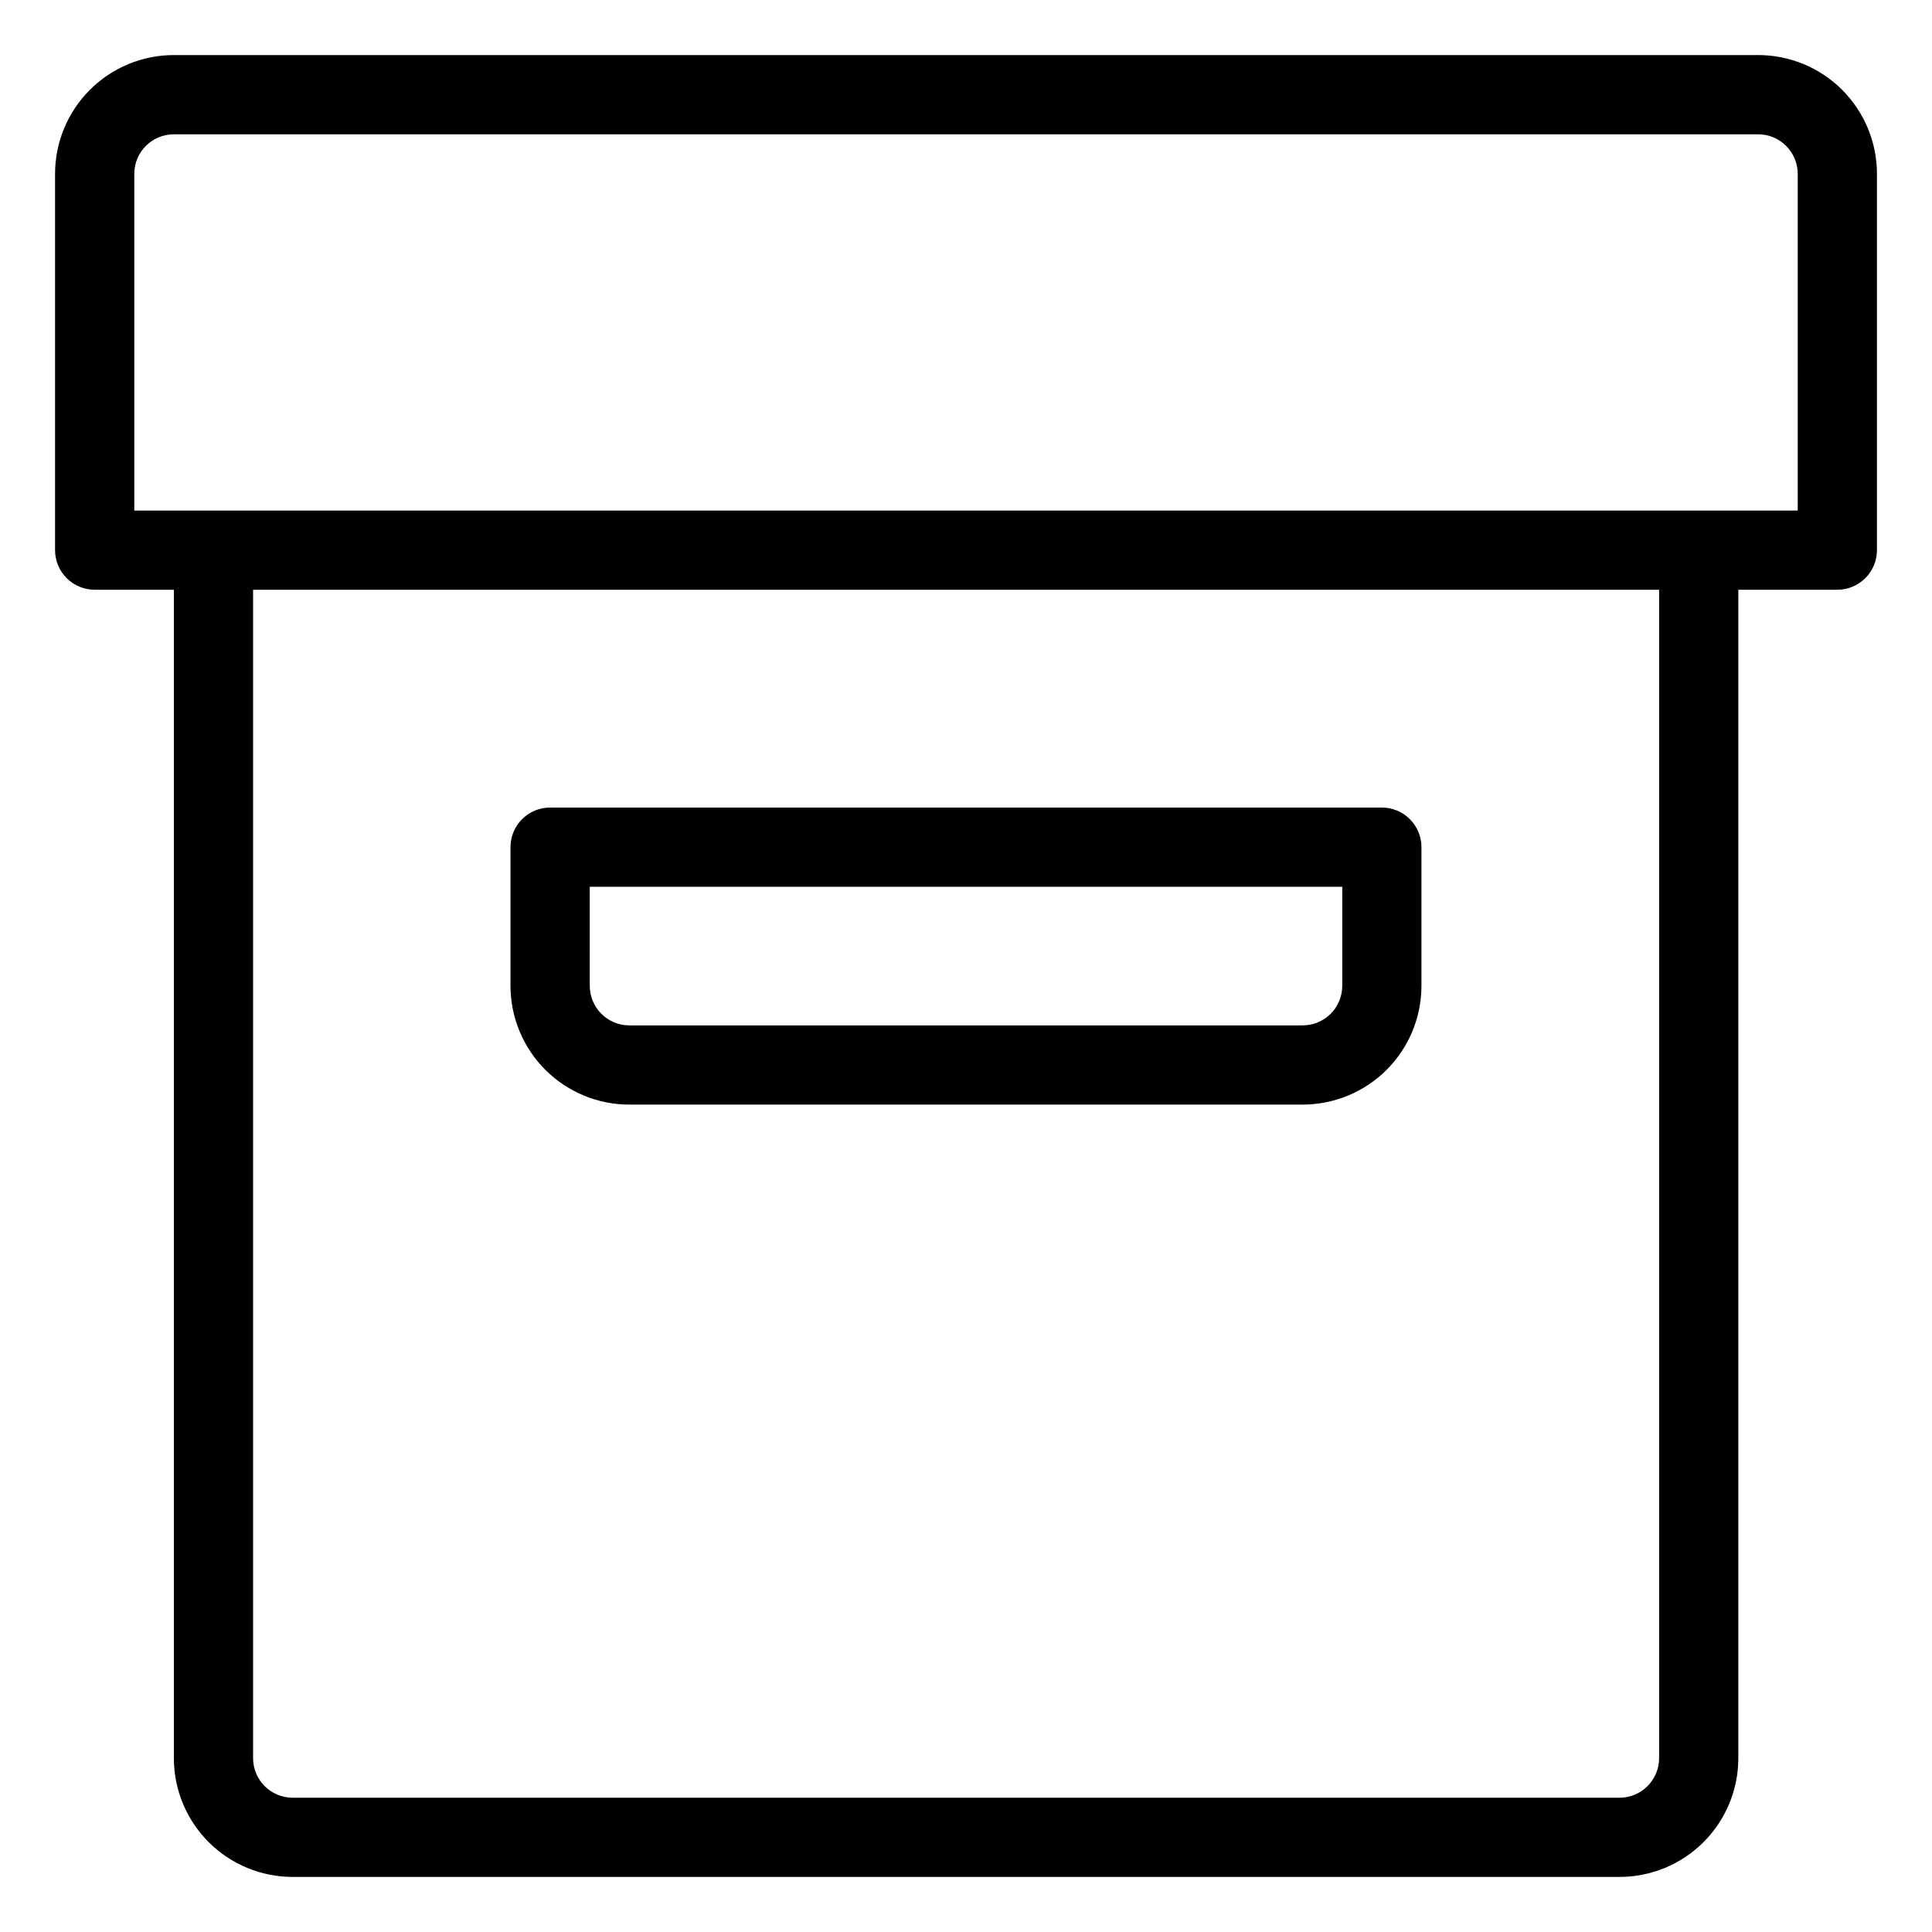
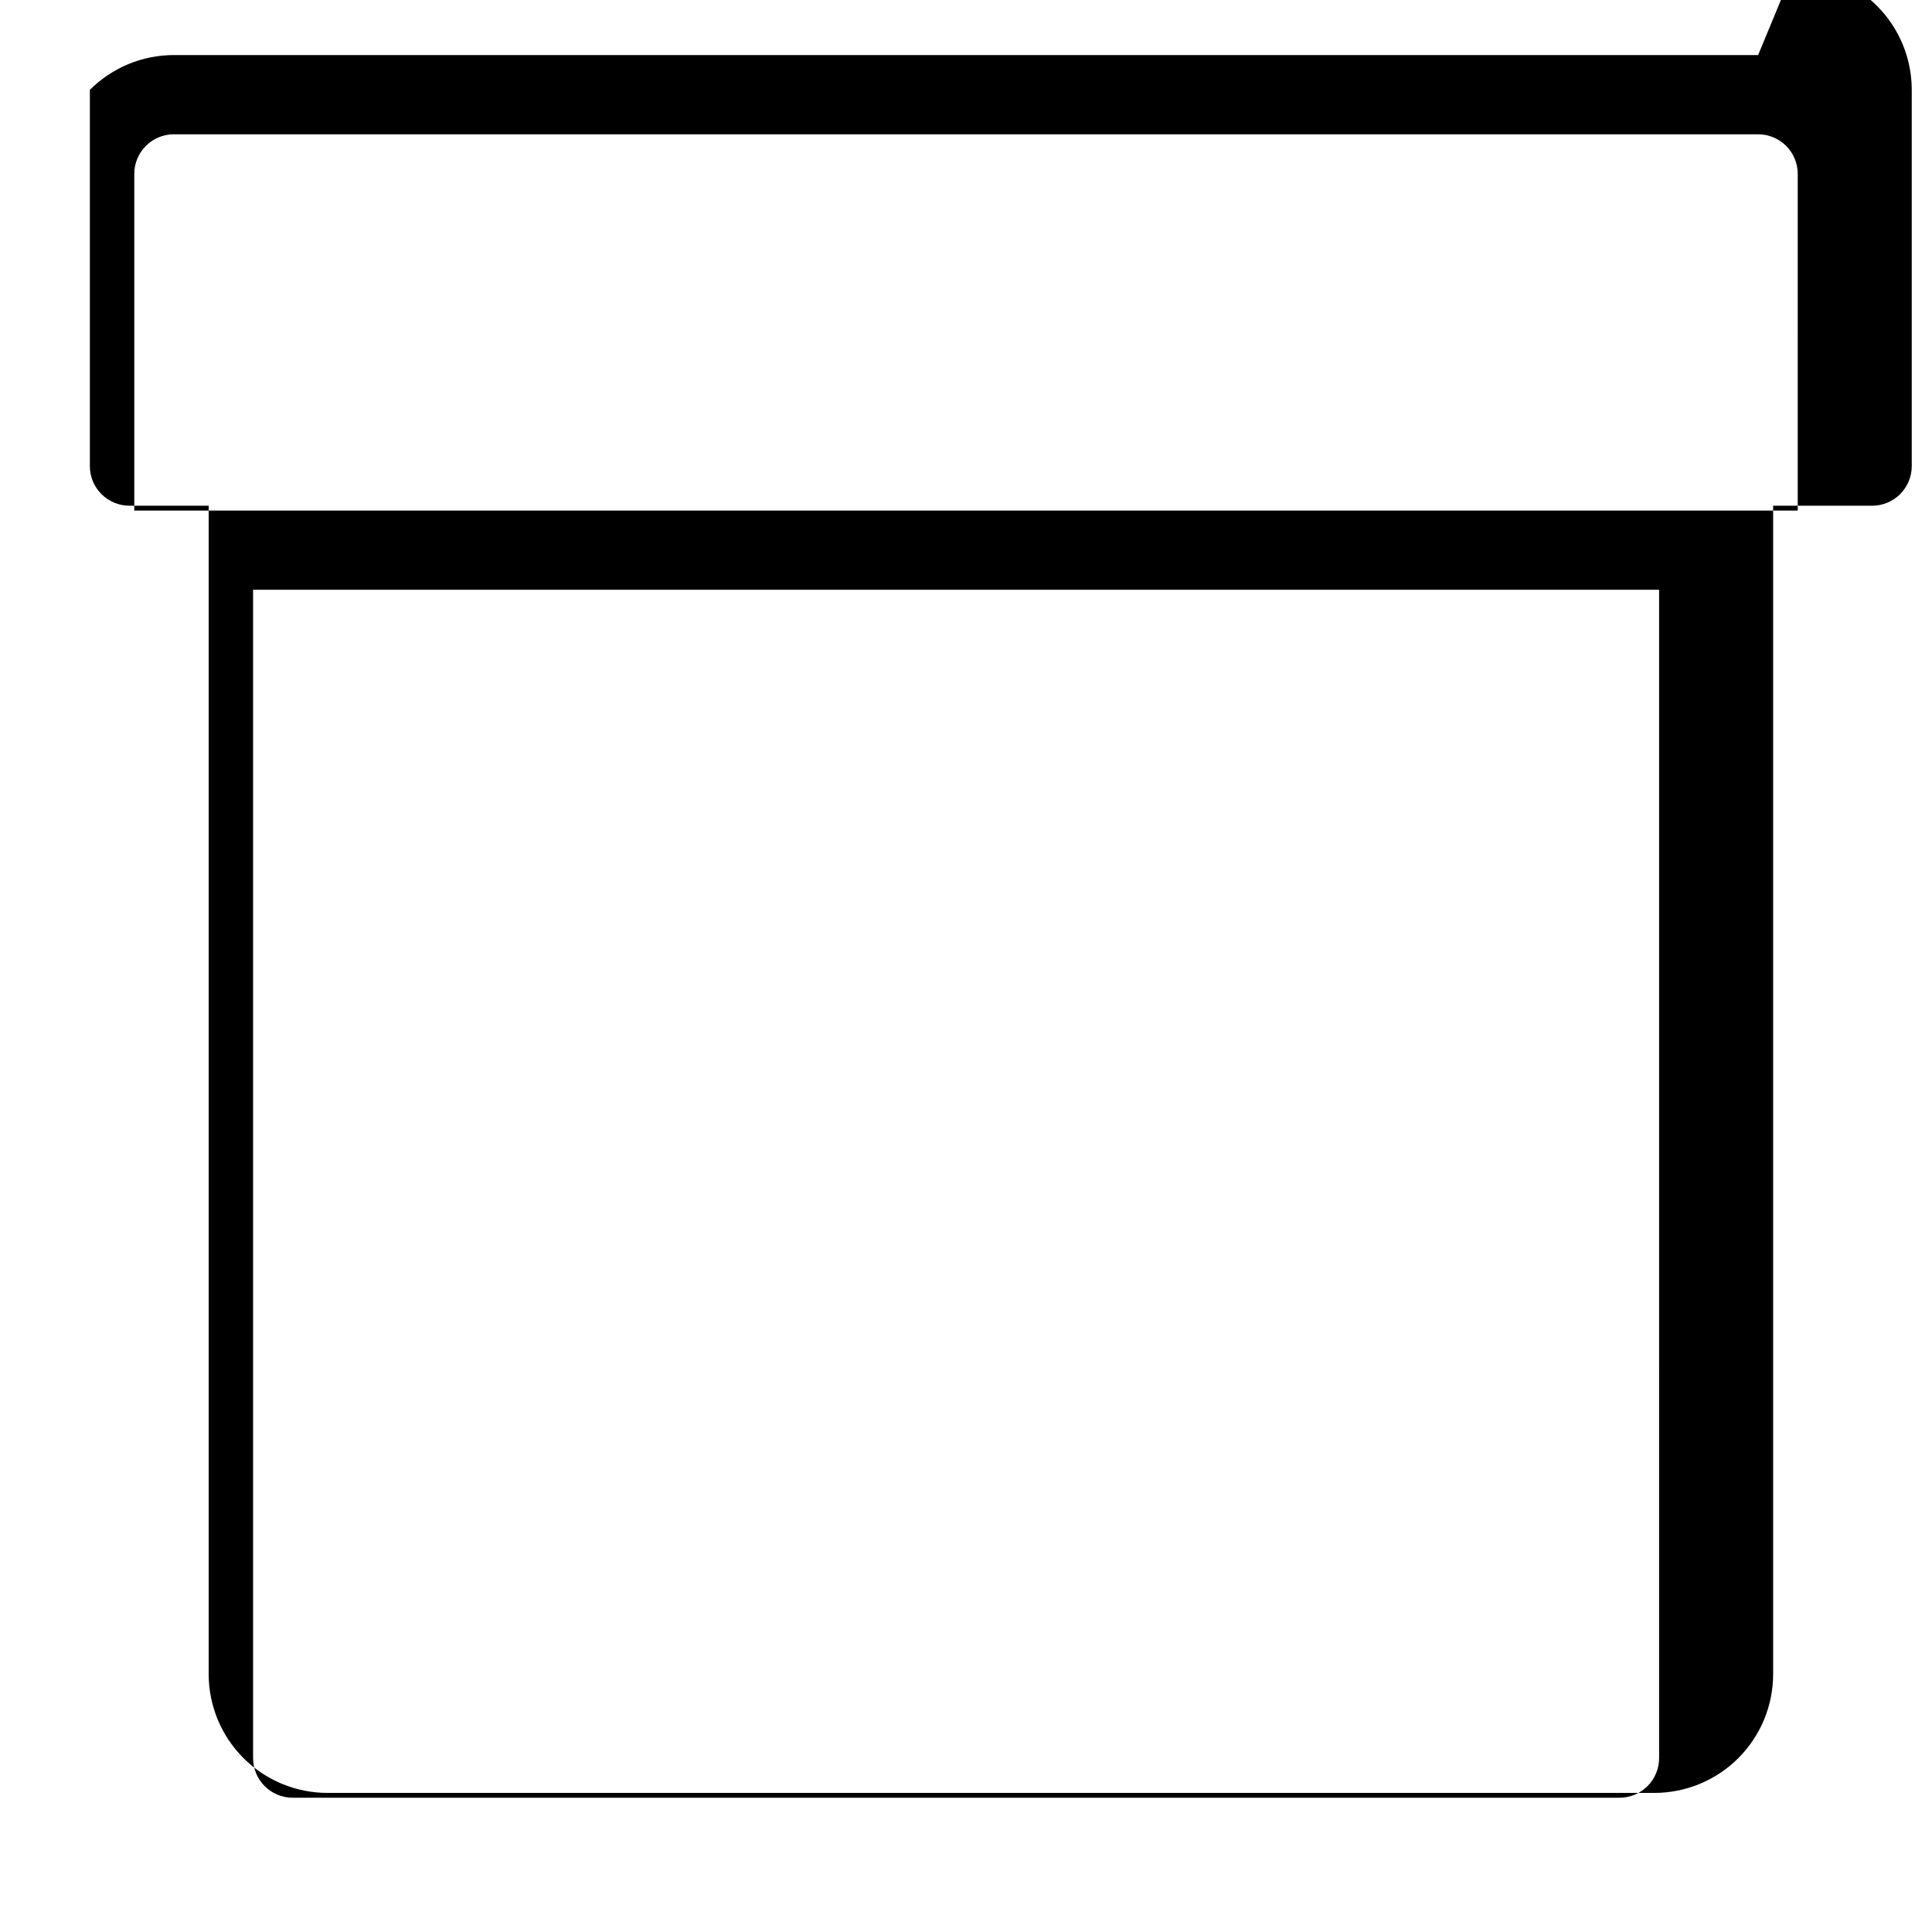
<svg xmlns="http://www.w3.org/2000/svg" fill="#000000" width="800px" height="800px" version="1.1" viewBox="144 144 512 512">
  <g>
-     <path d="m609.92 158.59h-419.84c-8.352 0-16.359 3.316-22.266 9.223s-9.223 13.914-9.223 22.266v99.711c0 2.785 1.105 5.453 3.074 7.422s4.637 3.074 7.422 3.074h20.992v309.63c0 8.352 3.316 16.363 9.223 22.266 5.906 5.906 13.914 9.223 22.266 9.223h351.62c8.352 0 16.359-3.316 22.266-9.223 5.906-5.902 9.223-13.914 9.223-22.266v-309.63h26.238c2.785 0 5.453-1.105 7.422-3.074s3.074-4.637 3.074-7.422v-99.711c0-8.352-3.316-16.359-9.223-22.266-5.902-5.906-13.914-9.223-22.266-9.223zm-26.238 451.33c0 2.785-1.105 5.453-3.074 7.422s-4.641 3.074-7.422 3.074h-351.62c-5.797 0-10.496-4.699-10.496-10.496v-309.63h372.61zm36.734-330.62h-440.83v-89.215c0-5.797 4.699-10.496 10.496-10.496h419.84c2.785 0 5.453 1.105 7.422 3.074s3.074 4.637 3.074 7.422z" />
-     <path d="m310.78 436.73h178.43c8.352 0 16.359-3.316 22.266-9.223s9.223-13.914 9.223-22.266v-36.734c0-2.785-1.105-5.453-3.074-7.422s-4.637-3.074-7.422-3.074h-220.42c-5.797 0-10.496 4.699-10.496 10.496v36.734c0 8.352 3.32 16.359 9.223 22.266 5.906 5.906 13.914 9.223 22.266 9.223zm-10.496-57.727h199.43v26.238c0 2.785-1.105 5.453-3.074 7.422s-4.637 3.074-7.422 3.074h-178.43c-5.797 0-10.496-4.699-10.496-10.496z" />
+     <path d="m609.92 158.59h-419.84c-8.352 0-16.359 3.316-22.266 9.223v99.711c0 2.785 1.105 5.453 3.074 7.422s4.637 3.074 7.422 3.074h20.992v309.63c0 8.352 3.316 16.363 9.223 22.266 5.906 5.906 13.914 9.223 22.266 9.223h351.62c8.352 0 16.359-3.316 22.266-9.223 5.906-5.902 9.223-13.914 9.223-22.266v-309.63h26.238c2.785 0 5.453-1.105 7.422-3.074s3.074-4.637 3.074-7.422v-99.711c0-8.352-3.316-16.359-9.223-22.266-5.902-5.906-13.914-9.223-22.266-9.223zm-26.238 451.33c0 2.785-1.105 5.453-3.074 7.422s-4.641 3.074-7.422 3.074h-351.62c-5.797 0-10.496-4.699-10.496-10.496v-309.63h372.61zm36.734-330.62h-440.83v-89.215c0-5.797 4.699-10.496 10.496-10.496h419.84c2.785 0 5.453 1.105 7.422 3.074s3.074 4.637 3.074 7.422z" />
  </g>
</svg>